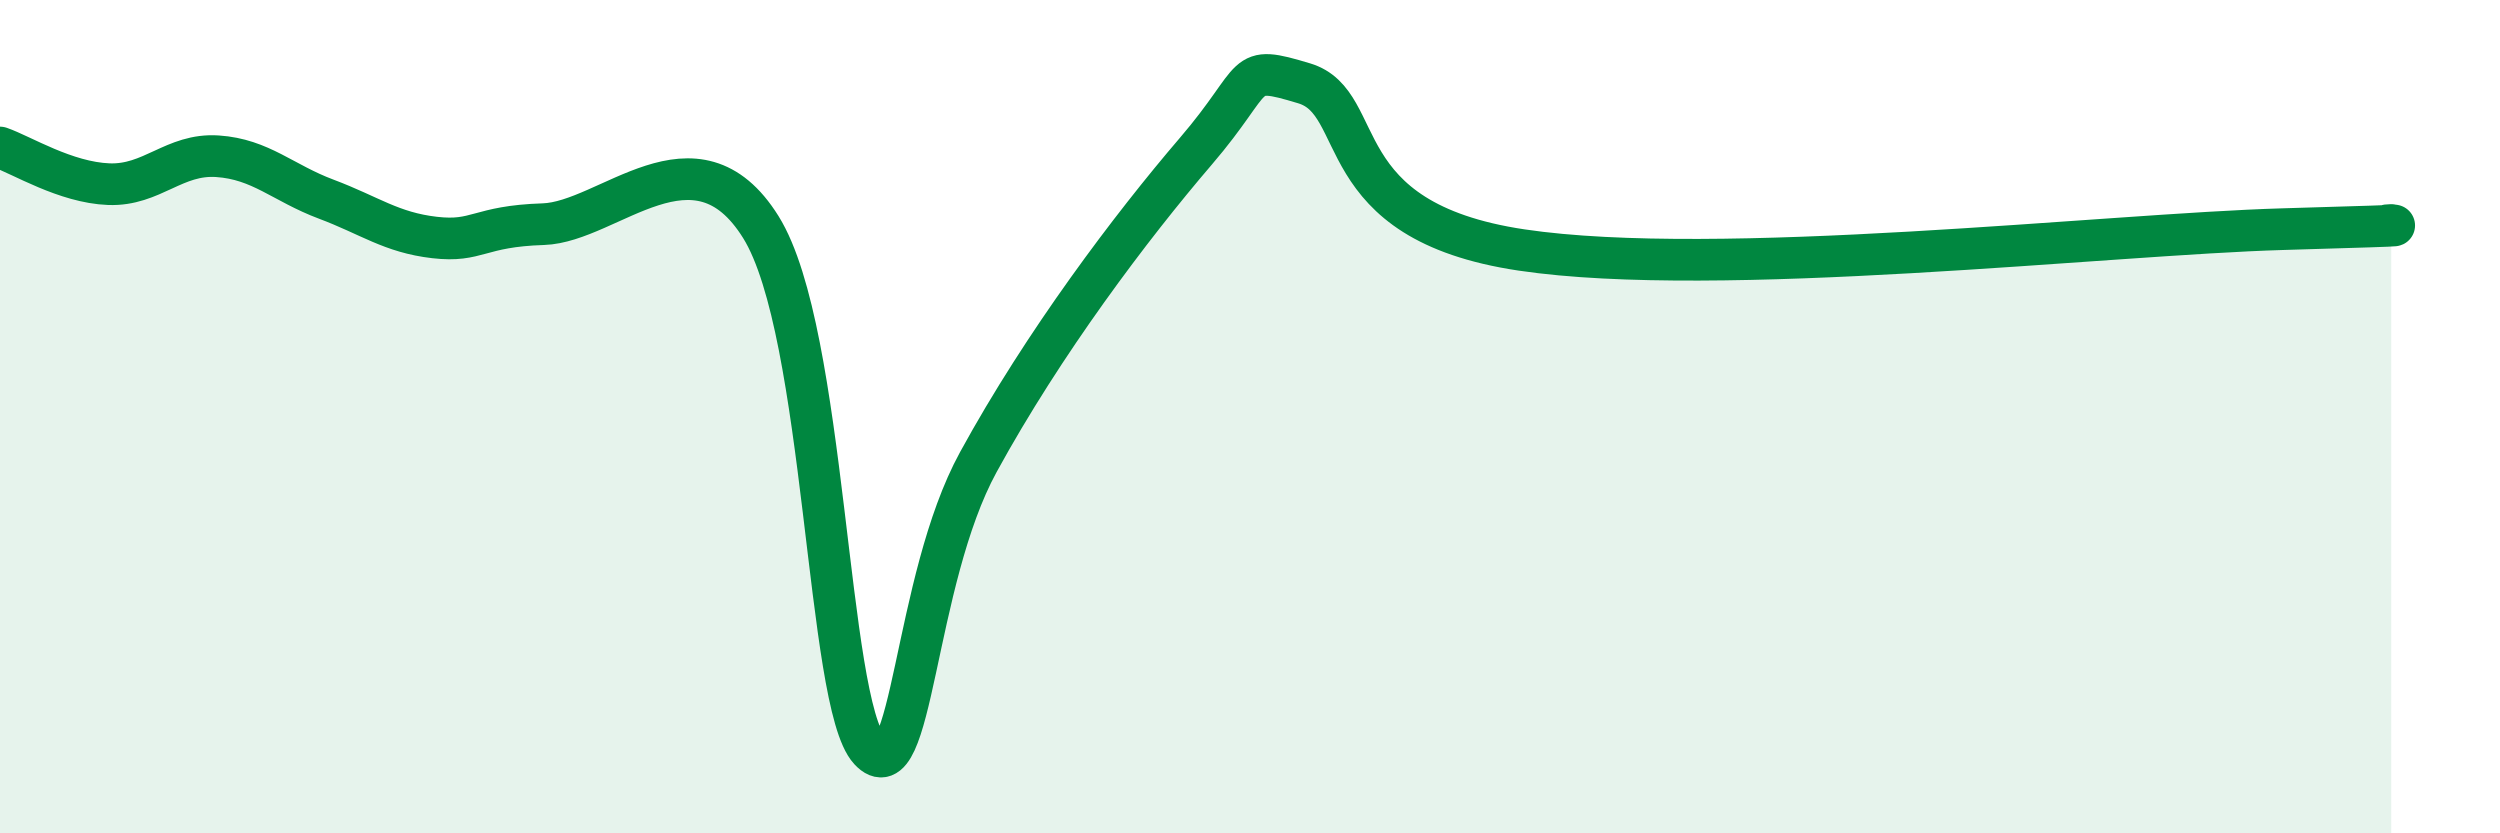
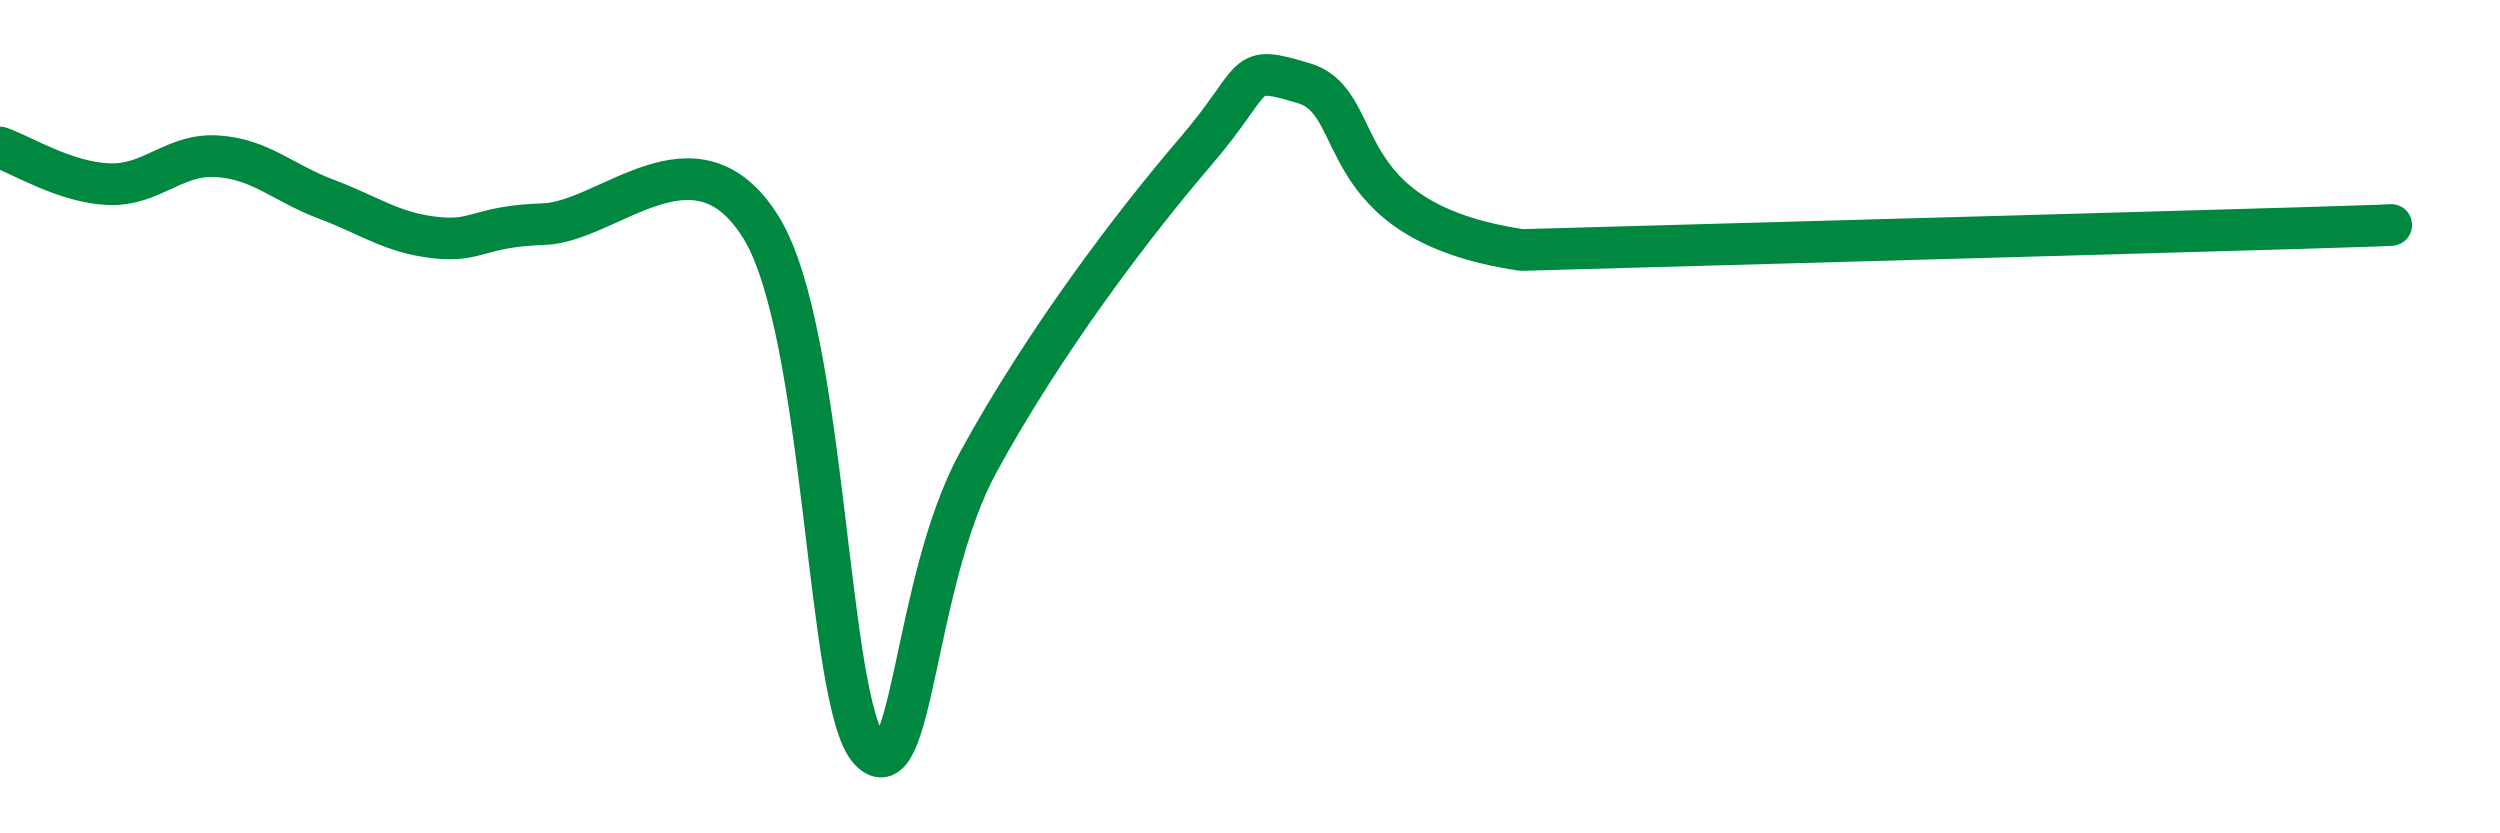
<svg xmlns="http://www.w3.org/2000/svg" width="60" height="20" viewBox="0 0 60 20">
-   <path d="M 0,3.54 C 0.52,3.72 1.57,4.38 2.61,4.42 C 3.65,4.46 4.18,3.68 5.22,3.75 C 6.26,3.82 6.79,4.39 7.83,4.78 C 8.87,5.17 9.39,5.58 10.43,5.7 C 11.47,5.82 11.47,5.43 13.04,5.38 C 14.61,5.33 16.69,2.93 18.26,5.45 C 19.83,7.97 19.83,16.87 20.87,18 C 21.91,19.13 21.91,13.96 23.48,11.09 C 25.05,8.22 27.14,5.45 28.7,3.63 C 30.26,1.81 29.74,1.53 31.3,2 C 32.86,2.47 31.82,5.3 36.52,6 C 41.22,6.7 50.61,5.62 54.78,5.5 C 58.95,5.38 56.87,5.42 57.39,5.4L57.39 20L0 20Z" fill="#008740" opacity="0.1" stroke-linecap="round" stroke-linejoin="round" />
-   <path d="M 0,3.54 C 0.52,3.72 1.57,4.38 2.61,4.42 C 3.65,4.46 4.18,3.68 5.22,3.75 C 6.26,3.82 6.79,4.39 7.83,4.78 C 8.87,5.17 9.39,5.58 10.43,5.7 C 11.47,5.82 11.47,5.43 13.04,5.38 C 14.61,5.33 16.69,2.93 18.26,5.45 C 19.83,7.97 19.83,16.87 20.87,18 C 21.91,19.13 21.91,13.96 23.48,11.09 C 25.05,8.22 27.14,5.45 28.7,3.63 C 30.26,1.81 29.74,1.53 31.3,2 C 32.86,2.47 31.82,5.3 36.52,6 C 41.22,6.7 50.61,5.62 54.78,5.5 C 58.95,5.38 56.87,5.42 57.39,5.4" stroke="#008740" stroke-width="1" fill="none" stroke-linecap="round" stroke-linejoin="round" />
+   <path d="M 0,3.54 C 0.52,3.72 1.57,4.38 2.61,4.42 C 3.65,4.46 4.18,3.68 5.22,3.75 C 6.26,3.82 6.79,4.39 7.83,4.78 C 8.87,5.17 9.39,5.58 10.43,5.7 C 11.47,5.82 11.47,5.43 13.04,5.38 C 14.61,5.33 16.69,2.93 18.26,5.45 C 19.83,7.97 19.83,16.87 20.87,18 C 21.91,19.13 21.91,13.96 23.48,11.09 C 25.05,8.22 27.14,5.45 28.7,3.63 C 30.26,1.81 29.74,1.53 31.3,2 C 32.86,2.47 31.82,5.3 36.52,6 C 58.95,5.38 56.87,5.42 57.39,5.4" stroke="#008740" stroke-width="1" fill="none" stroke-linecap="round" stroke-linejoin="round" />
</svg>